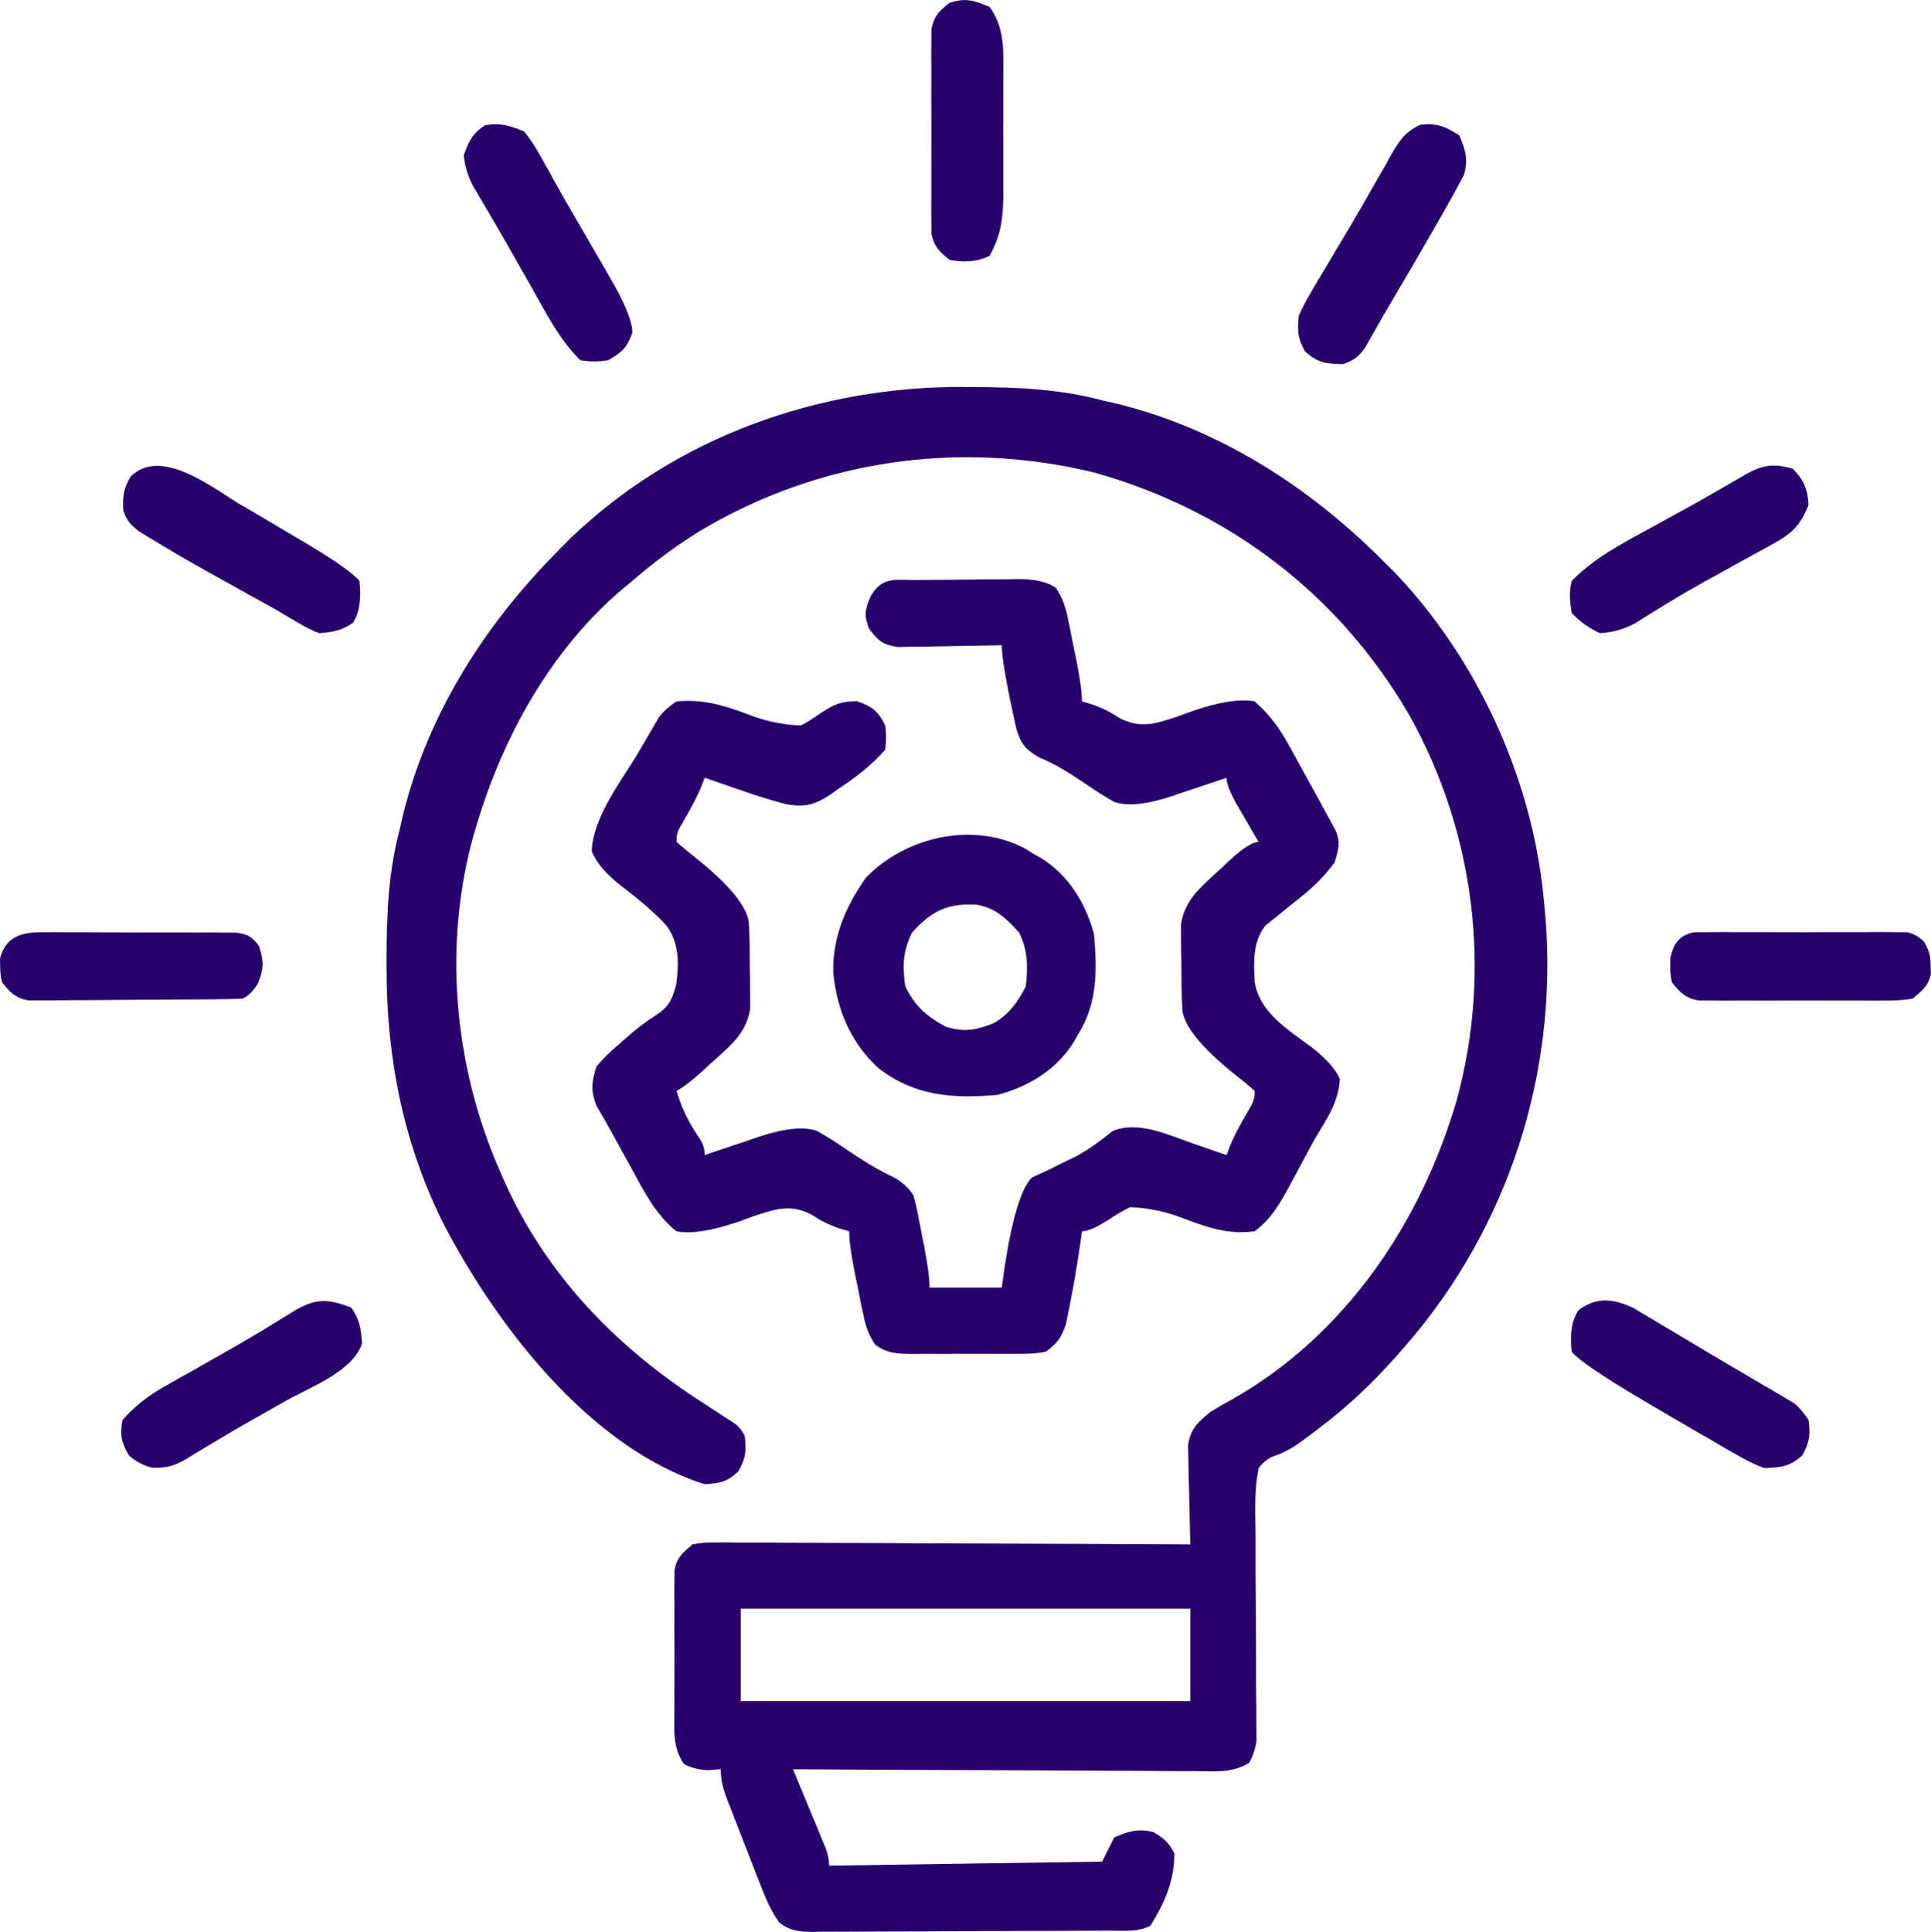
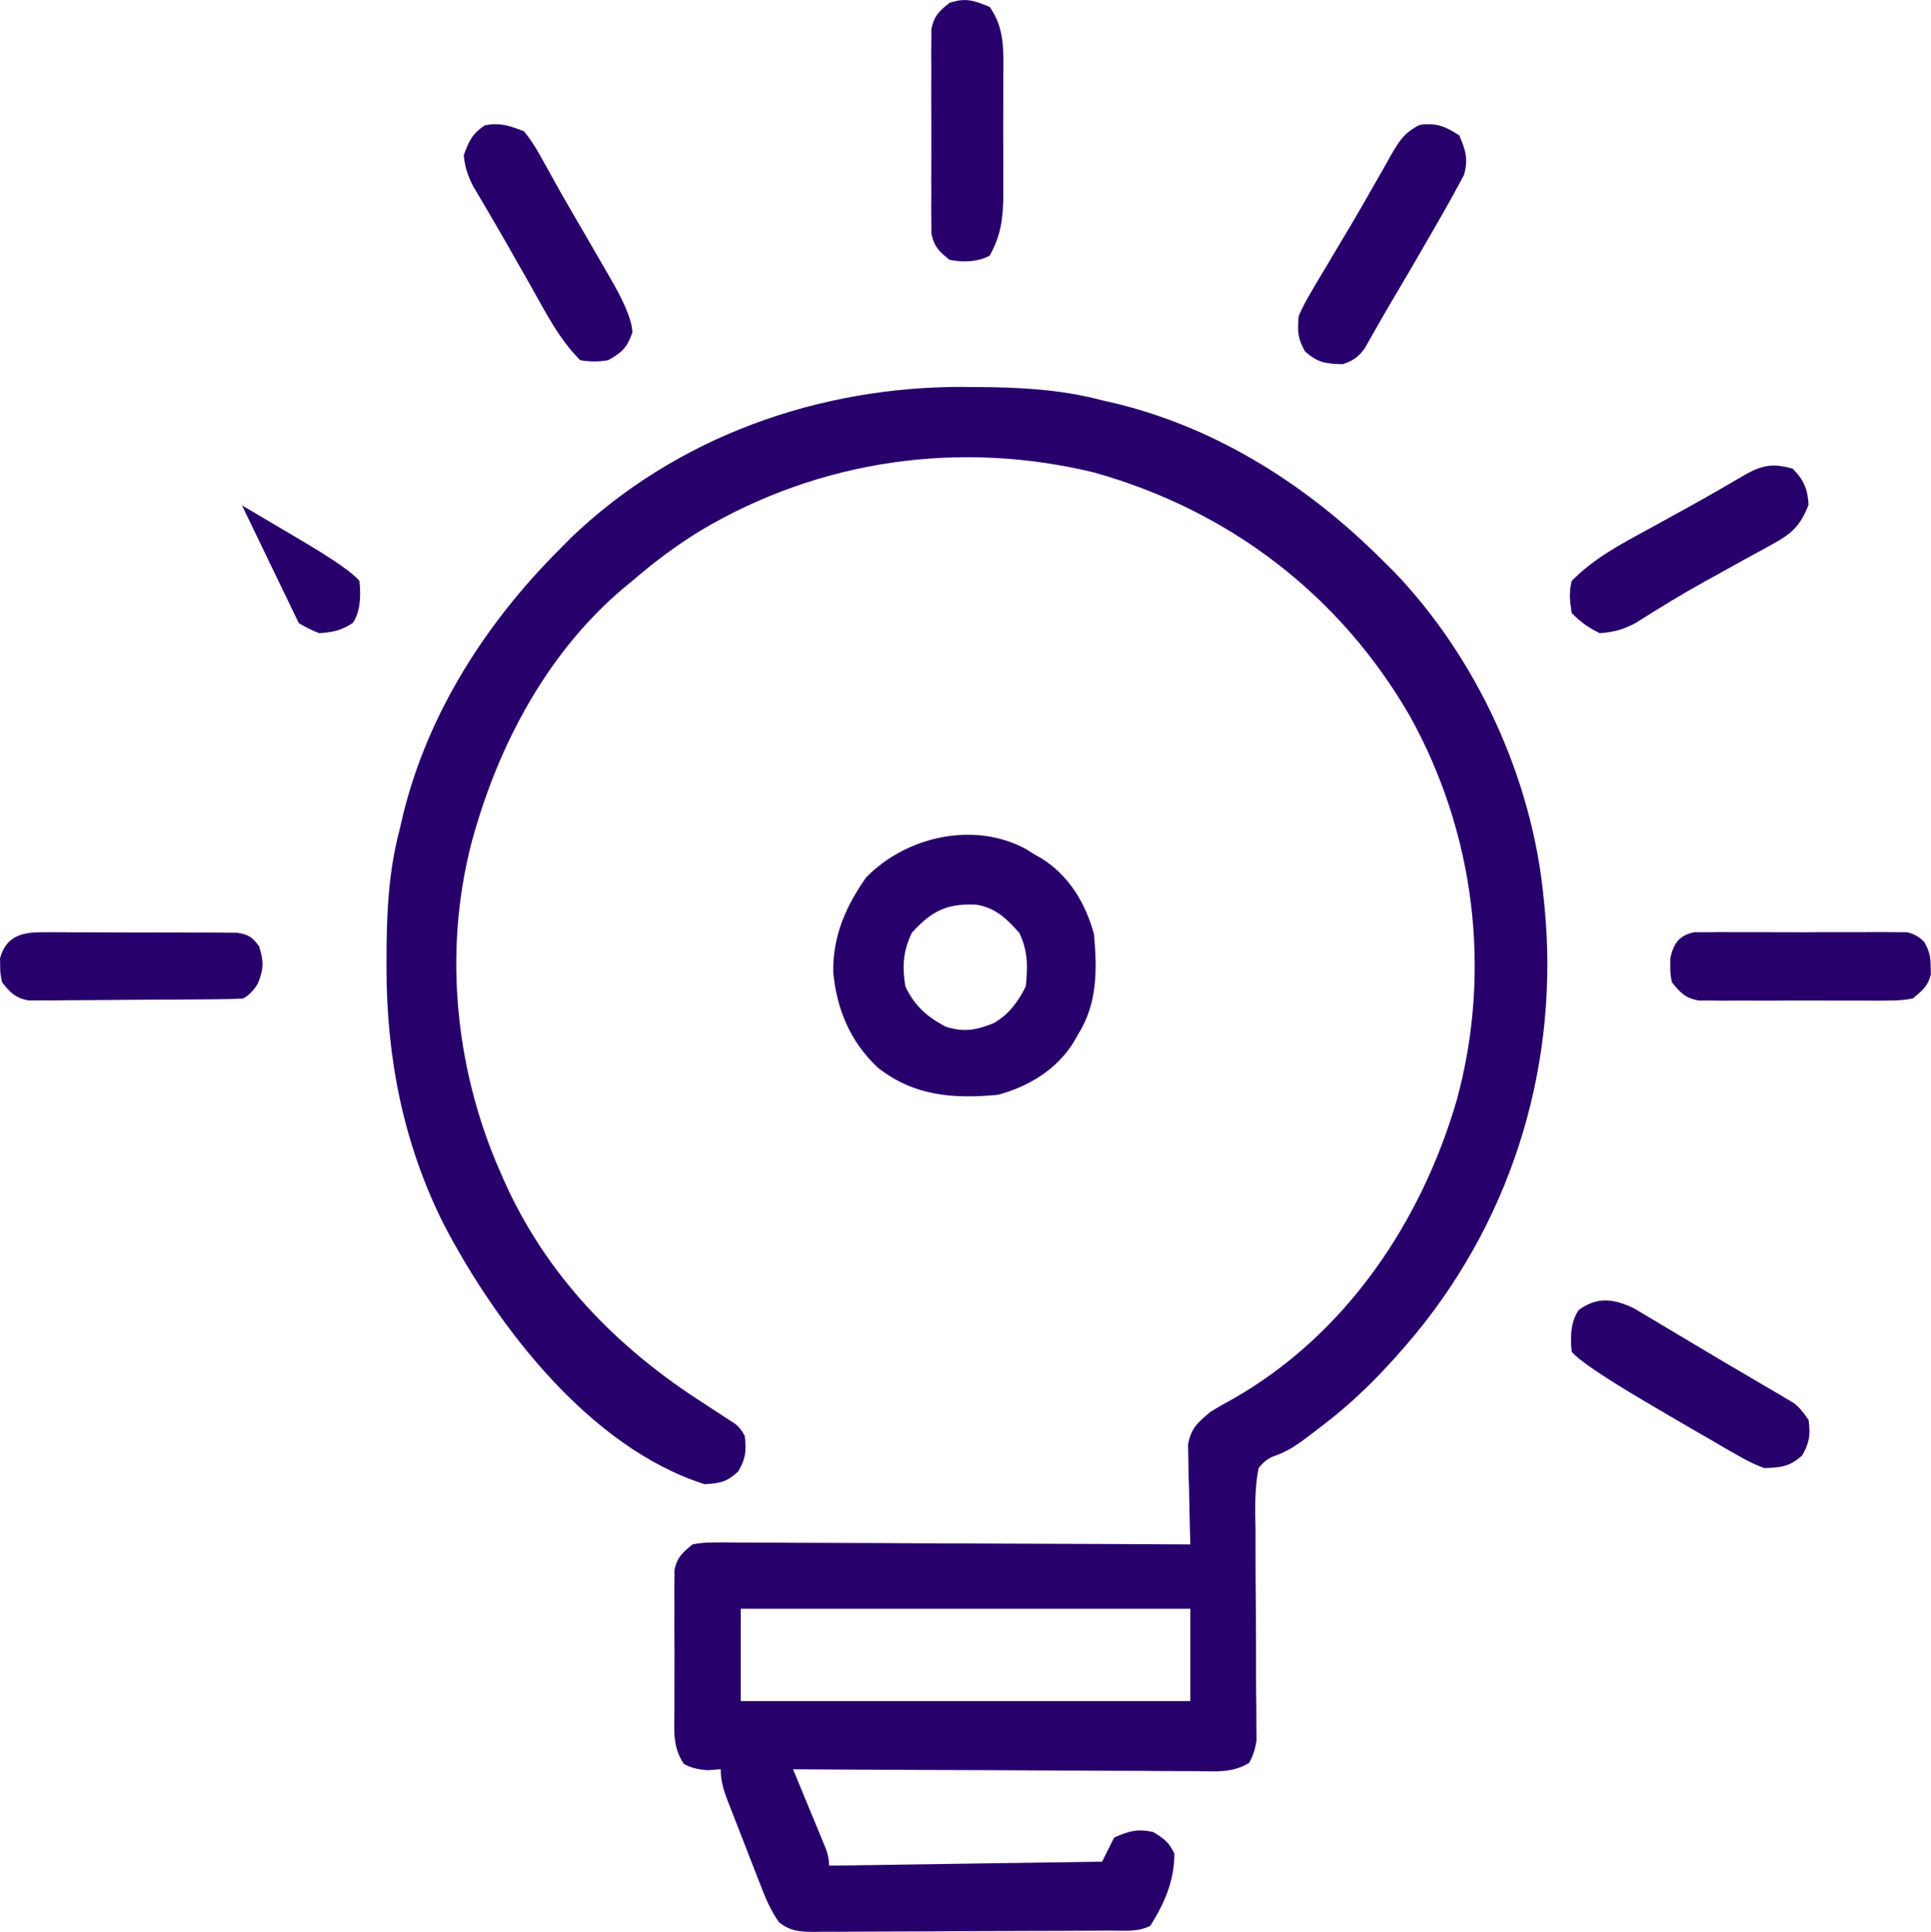
<svg xmlns="http://www.w3.org/2000/svg" id="a" width="55.296" height="55.317" viewBox="0 0 55.296 55.317">
  <path d="M27.621,11.081c.086,0,.173,0,.262,0,1.259.005,2.453.058,3.676.38.152.035.304.071.457.106,2.92.727,5.484,2.38,7.59,4.492q.148.146.299.295c2.384,2.479,3.975,5.938,4.299,9.361.008.073.015.146.023.221.437,4.422-.856,8.794-3.667,12.23-.834,1.005-1.69,1.898-2.736,2.687-.083.064-.166.128-.251.193-.388.295-.682.518-1.153.67q-.222.111-.378.322c-.122.602-.098,1.203-.088,1.814,0,.181,0,.362,0,.544-.001.477.002.954.007,1.43.007.763.009,1.526.008,2.29,0,.266.004.533.008.799,0,.164,0,.327.001.491.001.143.003.285.004.432q-.054.362-.211.638c-.487.295-.969.244-1.527.236-.125,0-.249,0-.377,0-.412,0-.823-.004-1.235-.008-.285,0-.571-.002-.856-.002-.675-.002-1.349-.005-2.024-.01-.843-.006-1.687-.008-2.53-.011-1.504-.005-3.009-.013-4.513-.022.031.075.063.151.095.229.141.34.282.681.422,1.022q.074.178.15.36c.047.113.093.227.141.344.043.105.087.209.131.317q.095.258.095.488c2.58-.038,5.159-.076,7.817-.115.114-.228.228-.455.345-.69.417-.186.673-.26,1.121-.158.307.188.448.29.604.618,0,.778-.279,1.413-.69,2.069-.369.185-.772.134-1.177.135-.098,0-.196.002-.297.002-.325.002-.65.004-.975.005q-.166,0-.336.001c-.586.002-1.173.004-1.759.005-.606.001-1.213.005-1.819.01-.466.003-.931.004-1.397.004-.224,0-.447.002-.671.004-.313.003-.625.003-.938.002q-.139.002-.281.004c-.406-.004-.646-.021-.976-.267-.249-.347-.401-.718-.552-1.114-.033-.083-.065-.165-.099-.251-.068-.174-.136-.349-.203-.523-.103-.267-.207-.534-.312-.801-.066-.17-.132-.339-.198-.509-.031-.08-.062-.16-.095-.242-.128-.334-.216-.589-.216-.951-.123.009-.247.019-.374.029q-.431-.029-.684-.183c-.328-.484-.272-.969-.268-1.541q0-.181-.001-.366c0-.255,0-.51.002-.765.002-.391,0-.781-.003-1.172,0-.248,0-.496.002-.744,0-.117-.002-.234-.003-.354.001-.109.003-.218.004-.33,0-.096,0-.191.001-.29.08-.361.235-.488.518-.721q.279-.057.596-.055.181,0,.365-.002c.132.002.263.003.399.005.139,0,.278,0,.422,0,.381,0,.762.003,1.143.006.398.003.797.003,1.195.004.754.001,1.508.005,2.262.01.858.005,1.717.008,2.575.01,1.766.005,3.531.013,5.297.023-.003-.094-.006-.189-.009-.286-.012-.429-.019-.858-.027-1.287q-.007-.223-.015-.451c-.002-.143-.004-.287-.006-.434-.003-.132-.006-.264-.009-.4.085-.472.277-.634.64-.935.211-.132.427-.256.647-.374,3.225-1.837,5.393-5.059,6.412-8.57,1.005-3.699.51-7.648-1.354-10.994-2.009-3.473-5.19-5.887-9.038-6.962-3.857-.935-7.856-.365-11.273,1.667-.693.427-1.332.904-1.947,1.437-.093.076-.186.152-.281.231-2.048,1.74-3.405,4.192-4.173,6.738q-.034.113-.069.229c-.911,3.183-.594,6.688.73,9.701.033.075.065.15.099.228,1.211,2.744,3.256,4.844,5.764,6.439.209.136.417.272.625.41.078.05.156.1.237.151q.173.129.288.359c.047.427.03.638-.187,1.013-.335.309-.512.336-.963.366-3.284-1.043-5.935-4.513-7.458-7.417-1.163-2.304-1.65-4.774-1.652-7.34q0-.132,0-.267c.002-1.273.048-2.476.374-3.714.035-.152.071-.304.106-.457.727-2.92,2.38-5.484,4.492-7.59.097-.099.195-.197.295-.299,3.03-2.914,7.132-4.356,11.287-4.335ZM21.212,46.063v2.644h12.875v-2.644h-12.875Z" fill="#28006c" />
-   <path d="M26.262,16.607c.103,0,.207-.002.313-.003.219-.002.439-.003.658-.004.335-.002.671-.007,1.006-.012.213-.001.426-.002.638-.003.1-.002.201-.004.304-.006q.69.002,1.054.25c.195.297.273.529.344.876.024.116.049.232.074.352.024.121.047.241.071.366.025.121.051.242.077.367q.182.885.182,1.293c.097.028.194.057.295.086.315.115.517.217.79.395.599.305,1.014.158,1.638-.044.142-.052.285-.104.432-.158q1.152-.398,1.789-.28c.425.371.704.751.975,1.243q.105.189.211.381c.071.13.142.26.215.394q.108.196.219.396c.19.344.379.688.564,1.034q.068.124.138.25c.146.333.075.557-.023.9-.314.442-.668.764-1.092,1.099-.212.168-.423.338-.632.51-.086.069-.173.137-.262.208-.368.468-.341,1.037-.311,1.608.134.881.937,1.365,1.607,1.862q.665.513.833.934c-.044.68-.374,1.133-.718,1.71-.095.173-.189.347-.282.521-.049.092-.099.183-.15.278-.098.182-.196.365-.293.548-.275.502-.529.954-.999,1.297-.728.097-1.298-.092-1.976-.345q-.773-.314-1.588-.345-.305.147-.596.345-.532.345-.783.345-.019.136-.038.274c-.099.681-.21,1.358-.35,2.032-.025.12-.049.24-.075.363-.137.39-.239.532-.572.779-.345.069-.684.064-1.035.061-.1,0-.201,0-.304.001-.212,0-.424,0-.635-.002-.324-.002-.648,0-.972.003-.206,0-.412,0-.618-.002-.097,0-.194.002-.293.003-.427-.007-.667-.013-1.025-.259-.198-.297-.275-.527-.347-.875q-.037-.174-.074-.352c-.024-.121-.047-.241-.071-.366-.025-.121-.051-.242-.077-.367q-.182-.885-.182-1.293-.146-.043-.295-.086c-.315-.115-.517-.217-.79-.395-.599-.305-1.014-.158-1.638.044-.142.052-.285.104-.432.158q-1.152.398-1.789.28c-.627-.498-.956-1.198-1.336-1.89-.066-.118-.132-.235-.199-.357-.126-.226-.25-.453-.374-.68-.124-.226-.253-.449-.385-.67-.165-.431-.136-.676-.004-1.117.213-.248.399-.435.647-.639.062-.055.124-.111.188-.168.263-.232.518-.441.815-.627.408-.26.514-.442.639-.918.079-.592.092-1.155-.257-1.663-.379-.422-.811-.771-1.259-1.116-.383-.304-.712-.587-.902-1.04.037-.993.856-2.015,1.351-2.852.066-.114.132-.227.199-.344q.096-.162.193-.328c.057-.097.114-.195.173-.295q.167-.24.512-.47c.735-.064,1.291.09,1.976.345q.773.314,1.588.345.286-.152.56-.352c.406-.256.549-.337,1.042-.345.44.153.607.288.812.697q.043.323,0,.69c-.401.458-.855.801-1.358,1.135-.066.048-.133.095-.201.145-.446.296-.753.385-1.3.279-.453-.119-.895-.261-1.336-.416-.095-.032-.189-.065-.286-.098-.23-.079-.461-.159-.691-.24-.032.084-.063.167-.096.254-.165.397-.375.756-.591,1.127q-.135.22-.118.458c.191.17.388.331.589.489q1.385,1.114,1.48,1.811c.028.46.027.919.029,1.379.002.124.005.248.007.376q0,.18.002.364.002.163.003.33c-.07.53-.351.886-.738,1.238q-.098.09-.198.181t-.204.183c-.068.062-.136.124-.205.189q-.5.455-.764.587c.148.538.379.951.687,1.41q.118.199.118.429c.073-.025.146-.05.221-.076.333-.113.666-.223,1-.334.115-.039.23-.079.348-.119q1.099-.36,1.649-.161c.276.158.53.316.79.496.445.298.878.584,1.365.812q.374.187.604.532.068.245.123.524.03.152.061.306c.02.105.04.21.061.319.021.105.042.21.063.319q.152.781.152,1.176h2.069c.031-.218.062-.436.093-.661q.327-2.066.776-2.493c.13-.059.261-.119.395-.18.185-.09.369-.181.553-.273q.148-.071.3-.144c.383-.204.718-.457,1.056-.728.714-.309,1.595.105,2.287.348.095.032.189.065.286.098.23.079.461.159.691.24.032-.084.063-.167.096-.254.165-.397.375-.756.591-1.127q.135-.22.118-.458c-.191-.17-.388-.331-.589-.489q-1.385-1.114-1.48-1.811c-.028-.46-.027-.919-.029-1.379q-.004-.186-.007-.376,0-.18-.002-.364c-.001-.109-.002-.218-.003-.33.072-.545.37-.902.763-1.267.07-.066.141-.131.214-.199.073-.066.146-.133.221-.201.073-.069.147-.137.222-.208q.546-.503.805-.503c-.066-.114-.133-.227-.201-.344-.086-.149-.172-.298-.259-.446-.044-.075-.088-.15-.133-.227q-.327-.566-.327-.822c-.073.025-.146.05-.221.076-.333.113-.666.223-1,.334q-.172.059-.348.119-1.099.36-1.649.161c-.276-.158-.53-.316-.79-.496-.443-.299-.861-.573-1.358-.776-.405-.237-.528-.392-.658-.841q-.412-1.847-.412-2.371-.148.004-.299.007c-.367.008-.733.014-1.1.018-.159.002-.317.005-.476.009-.228.006-.457.008-.685.01-.137.002-.275.005-.416.007-.429-.063-.557-.173-.818-.512-.16-.405-.129-.542.043-.948.34-.575.703-.453,1.328-.458Z" fill="#28006c" />
  <path d="M29.388,24.315c.071.045.143.09.216.137.071.04.143.081.216.122.789.492,1.271,1.291,1.508,2.177.091,1.022.103,1.981-.46,2.874-.04.071-.081.143-.122.216-.492.789-1.291,1.271-2.177,1.508-1.276.115-2.383.04-3.427-.776-.791-.738-1.183-1.672-1.282-2.739-.015-1.031.361-1.888.944-2.714,1.147-1.173,3.096-1.619,4.583-.805ZM26.112,26.707c-.253.526-.278.963-.187,1.537.27.56.606.856,1.15,1.15.525.171.894.101,1.391-.104.424-.244.69-.61.908-1.045.062-.566.063-1.02-.187-1.537-.373-.412-.671-.715-1.238-.806-.834-.038-1.273.182-1.837.806Z" fill="#28006c" />
-   <path d="M10.062,37.441c.241.361.272.593.305,1.019-.247.804-1.516,1.273-2.188,1.653-.134.076-.269.153-.403.229-.266.151-.531.302-.797.452-.317.181-.63.367-.943.556-.083.049-.165.098-.25.149-.147.088-.294.177-.439.269-.367.216-.576.27-1.007.254q-.371-.098-.651-.35c-.216-.388-.262-.576-.18-1.013.368-.416.742-.7,1.224-.972.124-.071.249-.141.377-.214.131-.073.262-.147.397-.222.203-.115.405-.23.607-.345.198-.113.397-.225.595-.338.598-.343,1.185-.703,1.771-1.066.606-.338.923-.306,1.582-.062Z" fill="#28006c" />
  <path d="M41.789,3.875c.179.429.264.687.133,1.138q-.094.173-.19.349c-.035.066-.07.131-.107.199-.133.245-.272.486-.411.728-.061.107-.123.214-.186.325-.405.705-.814,1.408-1.23,2.107-.129.218-.256.438-.38.659-.059.103-.118.206-.179.313q-.077.138-.156.278c-.191.258-.326.35-.628.456-.484-.009-.721-.04-1.085-.366-.214-.385-.218-.577-.18-1.013q.136-.316.329-.64.106-.181.214-.367c.077-.128.154-.255.233-.387.079-.133.158-.266.236-.399.16-.269.32-.538.481-.806.214-.361.423-.724.629-1.09.119-.207.238-.415.357-.622.053-.096.106-.192.161-.291.245-.419.381-.644.821-.869.483-.068.729.038,1.137.298Z" fill="#28006c" />
  <path d="M46.797,37.465c.097.058.195.116.295.176.111.065.221.13.335.198.117.07.233.141.354.213.121.072.241.144.366.217.249.148.498.297.747.446.349.209.7.416,1.052.621.208.122.416.245.623.367q.145.085.294.171c.089.053.178.106.269.16.078.046.155.091.235.139q.193.14.423.485c.056.426.03.635-.18,1.013-.367.329-.597.342-1.085.366q-.343-.125-.685-.322-.19-.108-.385-.217c-.134-.079-.269-.158-.403-.237-.138-.079-.277-.159-.415-.238-.407-.234-.811-.472-1.216-.71-.113-.066-.225-.132-.341-.201q-1.781-1.053-2.073-1.409-.089-.8.208-1.2c.541-.386.998-.315,1.581-.041Z" fill="#28006c" />
-   <path d="M6.93,14.472c.133.078.267.156.4.234.375.22.749.442,1.123.664.092.054.184.109.278.165q1.309.779,1.561,1.1.088.788-.187,1.2c-.334.22-.564.264-.963.295q-.293-.112-.586-.288c-.11-.064-.219-.128-.332-.194-.115-.068-.229-.137-.347-.207-.235-.131-.471-.261-.708-.391-.243-.135-.486-.271-.729-.406-.121-.067-.242-.134-.366-.203-.6-.335-1.194-.677-1.78-1.036-.102-.063-.204-.125-.309-.189-.254-.194-.353-.306-.455-.605-.023-.406.008-.613.208-.963.879-.879,2.375.344,3.19.826Z" fill="#28006c" />
+   <path d="M6.93,14.472c.133.078.267.156.4.234.375.22.749.442,1.123.664.092.054.184.109.278.165q1.309.779,1.561,1.1.088.788-.187,1.2c-.334.22-.564.264-.963.295q-.293-.112-.586-.288Z" fill="#28006c" />
  <path d="M51.33,13.416c.315.304.439.598.46,1.035-.227.59-.472.822-1.022,1.123-.066.037-.133.074-.201.112-.214.119-.429.236-.645.352-.221.122-.441.244-.661.367-.145.08-.29.161-.435.24-.68.375-1.337.78-1.993,1.196-.353.184-.625.26-1.021.288-.331-.158-.546-.316-.805-.575-.054-.362-.082-.574,0-.92.636-.649,1.398-1.049,2.191-1.48.257-.141.513-.283.77-.424.123-.068.246-.135.373-.205.561-.31,1.115-.631,1.668-.954.489-.268.782-.301,1.319-.156Z" fill="#28006c" />
  <path d="M15.005,3.76q.244.295.46.69c.086.154.173.309.26.463.048.088.097.177.146.268.197.356.401.707.606,1.059.078.134.156.267.233.401.039.067.078.133.118.202.188.323.375.646.561.97.064.111.128.221.193.335q.526.945.526,1.374c-.149.429-.295.567-.69.79q-.402.072-.805,0c-.61-.609-.994-1.382-1.415-2.127-.077-.135-.154-.27-.231-.405-.15-.264-.3-.527-.45-.791-.17-.298-.342-.594-.516-.89-.043-.073-.086-.147-.13-.222-.108-.184-.216-.367-.325-.55-.152-.303-.233-.542-.267-.878.142-.401.247-.624.604-.862.441-.08.705.009,1.121.172Z" fill="#28006c" />
  <path d="M28.34.196c.434.615.395,1.239.391,1.961,0,.122,0,.244,0,.37,0,.258,0,.515-.002.773-.002.393,0,.786.002,1.179,0,.251,0,.502-.001.753q.001.175.002.354c-.007.665-.066,1.152-.393,1.737-.36.18-.76.195-1.15.115-.298-.239-.443-.377-.518-.756,0-.112,0-.224-.001-.339-.001-.127-.003-.255-.004-.386,0-.137.002-.274.003-.415,0-.141,0-.282-.001-.428,0-.298,0-.597.002-.895.002-.457,0-.914-.003-1.371,0-.29,0-.58.002-.869,0-.137-.002-.274-.003-.415.001-.127.003-.255.004-.386,0-.112,0-.224.001-.339.075-.382.217-.517.518-.756.468-.156.697-.071,1.15.115Z" fill="#28006c" />
  <path d="M1.169,26.693c.13-.001.26-.002.394-.003q.21.002.424.004c.144,0,.288,0,.436,0,.304,0,.609.001.913.004.39.003.78.003,1.17.001.372,0,.744,0,1.117.002.14,0,.28,0,.425-.001.13.001.259.003.393.004.114,0,.228.001.346.002.334.052.434.12.632.389.137.441.136.637-.036,1.071q-.194.309-.424.424c-.203.013-.406.018-.61.02q-.191.002-.386.004c-.138,0-.276.002-.419.003-.141,0-.283.002-.429.003-.3.002-.6.003-.899.004-.308.001-.615.003-.923.007-.442.005-.885.007-1.327.008-.138.002-.275.004-.417.006-.128,0-.256,0-.388-.001-.113,0-.225.001-.341.002-.382-.072-.518-.217-.758-.516q-.061-.23-.057-.46-.002-.114-.004-.23c.161-.607.594-.747,1.169-.747Z" fill="#28006c" />
  <path d="M48.519,26.692c.117,0,.233,0,.353-.001.132-.001.265-.003.401-.004.143,0,.286.002.433.003.147,0,.293,0,.444-.001.31,0,.621,0,.931.002.398.003.795.001,1.193-.002.379-.002.759,0,1.138,0,.143,0,.286-.002.433-.003q.199.002.401.004c.117,0,.233,0,.353.001q.292.058.502.278c.145.257.185.408.185.7.002.076.004.152.007.23-.084.338-.251.47-.517.69q-.297.058-.636.059c-.127.001-.255.003-.386.004-.137,0-.274-.002-.415-.003q-.212,0-.428.001c-.298,0-.597,0-.895-.002-.457-.002-.914,0-1.371.003-.29,0-.58,0-.869-.002-.137,0-.274.002-.415.003q-.191-.002-.386-.004c-.112,0-.224,0-.339-.001-.38-.075-.517-.221-.756-.518q-.057-.23-.05-.46c0-.076,0-.152,0-.23.092-.422.255-.662.687-.748Z" fill="#28006c" />
</svg>